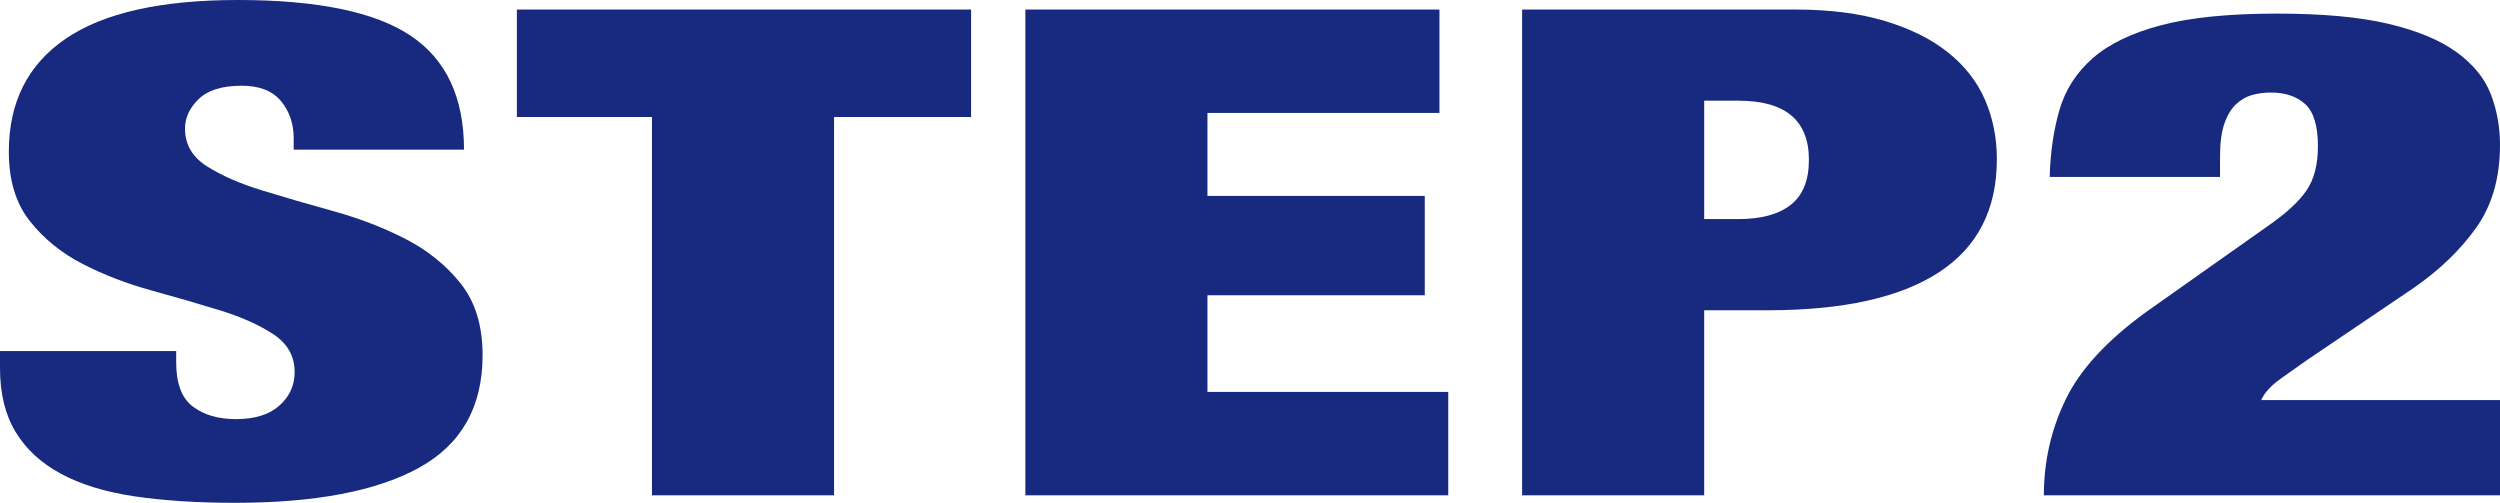
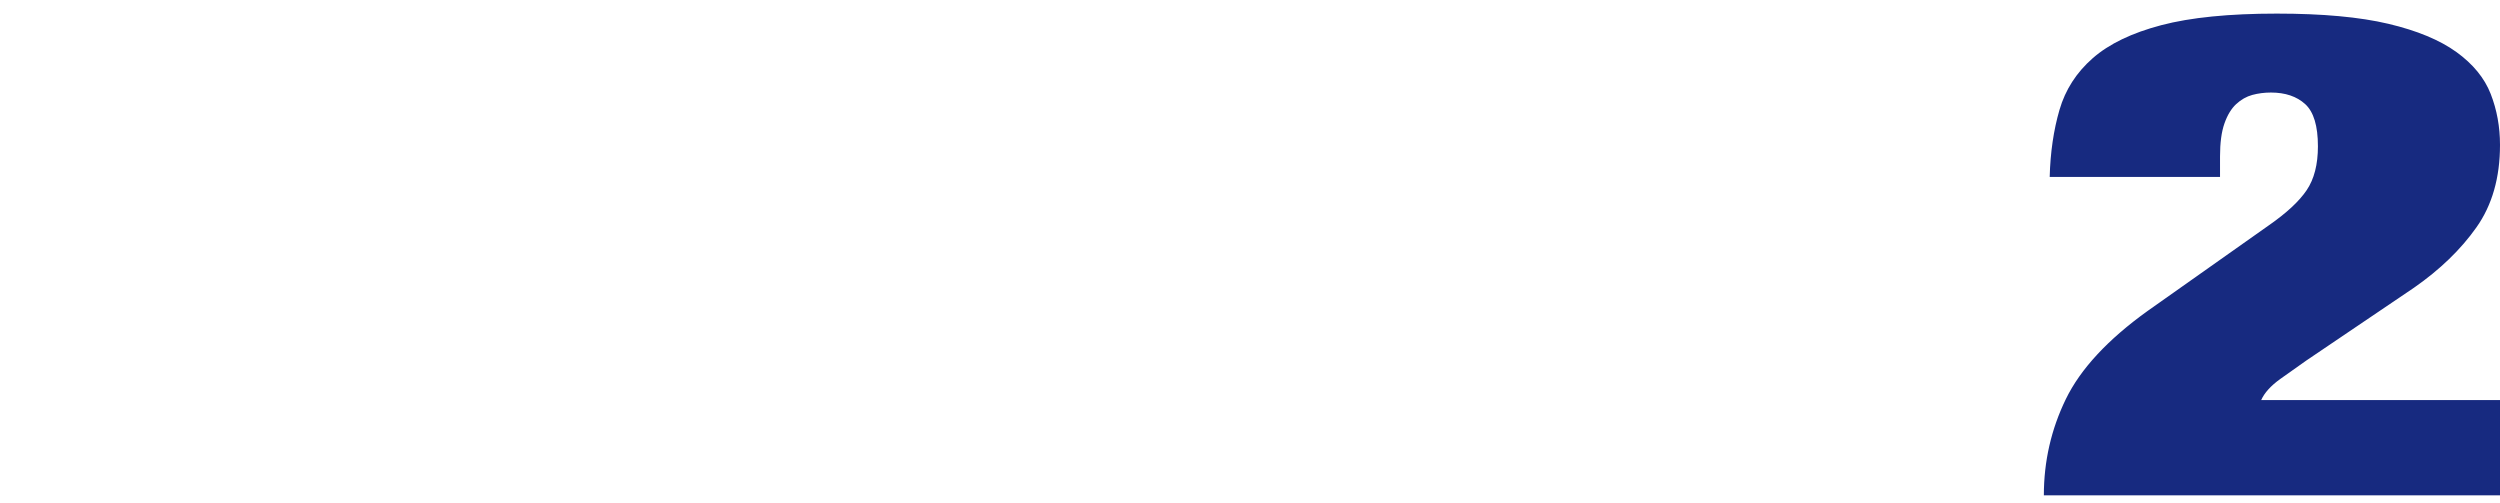
<svg xmlns="http://www.w3.org/2000/svg" id="b" viewBox="0 0 117.578 23.648">
  <g id="c">
-     <path d="M13.812,6.496c0-.683-.2-1.264-.599-1.744s-1.013-.72-1.841-.72c-.921,0-1.597.208-2.026.624s-.645.88-.645,1.392c0,.747.346,1.339,1.036,1.776.69.438,1.558.816,2.602,1.136,1.043.32,2.163.646,3.36.976,1.197.331,2.317.763,3.361,1.296,1.043.534,1.91,1.232,2.601,2.096.69.864,1.036,1.989,1.036,3.376,0,2.432-.998,4.197-2.992,5.296-1.996,1.099-4.881,1.648-8.655,1.648-1.78,0-3.354-.102-4.72-.304-1.365-.202-2.517-.554-3.452-1.056-.937-.501-1.65-1.157-2.142-1.968-.491-.811-.736-1.813-.736-3.008v-.8h8.287v.544c0,.982.261,1.67.782,2.064.522.395,1.197.592,2.026.592.89,0,1.572-.213,2.049-.64.476-.426.713-.949.713-1.568,0-.747-.33-1.338-.989-1.776-.66-.437-1.489-.811-2.486-1.12-.998-.309-2.08-.624-3.246-.944-1.166-.32-2.248-.736-3.245-1.248-.998-.512-1.826-1.184-2.486-2.016s-.99-1.92-.99-3.264C.414,4.811,1.305,3.04,3.085,1.824,4.864.608,7.565,0,11.188,0c3.744,0,6.453.56,8.126,1.68,1.673,1.12,2.509,2.907,2.509,5.36h-8.011v-.544Z" fill="#172a80" />
-     <path d="M24.309,5.504V.448h21.362v5.056h-6.445v17.792h-8.563V5.504h-6.354Z" fill="#172a80" />
-     <path d="M67.699.448v4.864h-10.911v3.904h10.221v4.672h-10.221v4.544h11.325v4.864h-19.889V.448h19.475Z" fill="#172a80" />
-     <path d="M84.43.448c1.627,0,3.039.182,4.236.544,1.196.363,2.187.859,2.969,1.488.783.629,1.358,1.371,1.727,2.224.368.854.553,1.781.553,2.784,0,2.368-.914,4.144-2.739,5.328-1.826,1.184-4.505,1.776-8.034,1.776h-2.992v8.704h-8.563V.448h12.845ZM81.76,10.304c1.074,0,1.895-.224,2.463-.672.567-.448.852-1.152.852-2.112,0-1.856-1.104-2.784-3.314-2.784h-1.611v5.568h1.611Z" fill="#172a80" />
    <path d="M96.86,5.168c.276-.949.798-1.76,1.565-2.432.767-.672,1.842-1.189,3.223-1.552s3.191-.544,5.433-.544c2.147,0,3.897.16,5.248.48,1.351.32,2.417.763,3.2,1.328.782.566,1.319,1.222,1.611,1.968.291.747.438,1.547.438,2.4,0,1.536-.368,2.827-1.105,3.872-.736,1.045-1.719,1.995-2.946,2.848l-5.064,3.424c-.368.256-.775.544-1.22.864-.445.32-.744.651-.897.992h11.233v4.48h-21.454c0-1.6.345-3.109,1.035-4.528.691-1.418,1.973-2.8,3.845-4.144l5.709-4.032c.828-.576,1.419-1.125,1.772-1.648.353-.522.529-1.21.529-2.064,0-.96-.2-1.621-.599-1.984-.399-.363-.937-.544-1.611-.544-.307,0-.599.038-.875.112-.276.075-.529.219-.76.432-.229.213-.414.518-.552.912-.139.395-.207.912-.207,1.552v.96h-8.011c.03-1.152.184-2.203.46-3.152Z" fill="#172a80" />
  </g>
</svg>